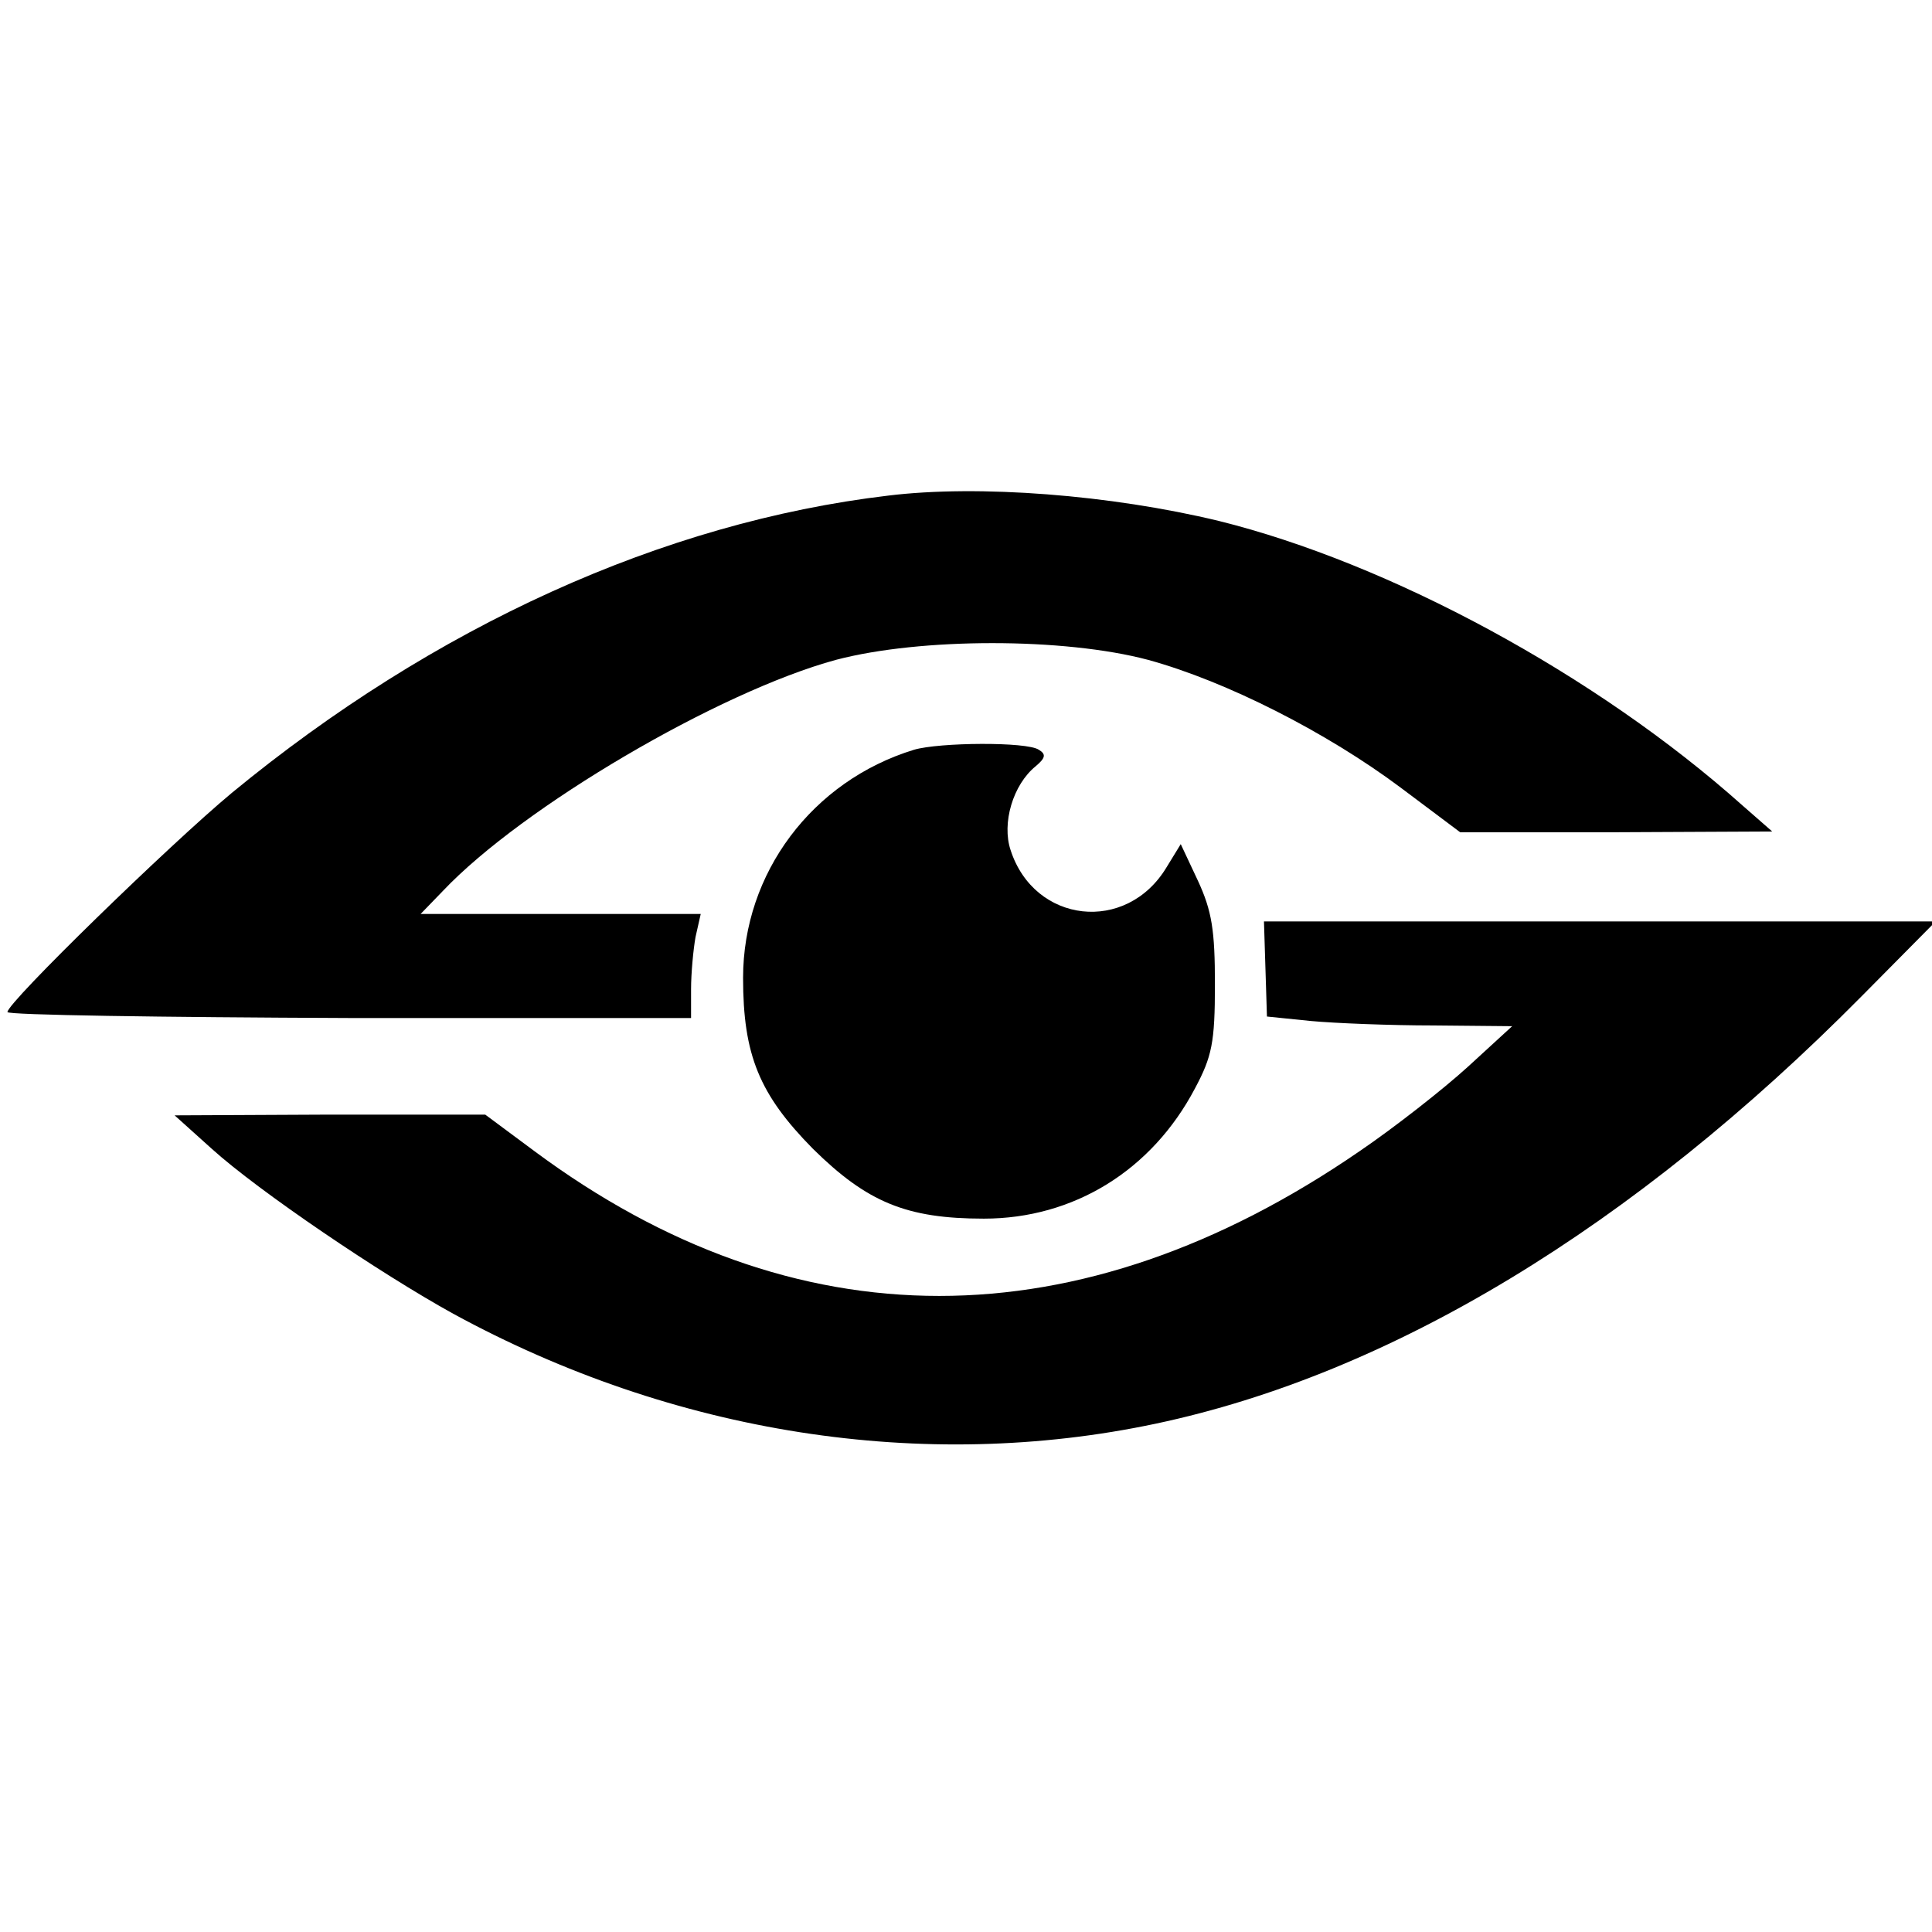
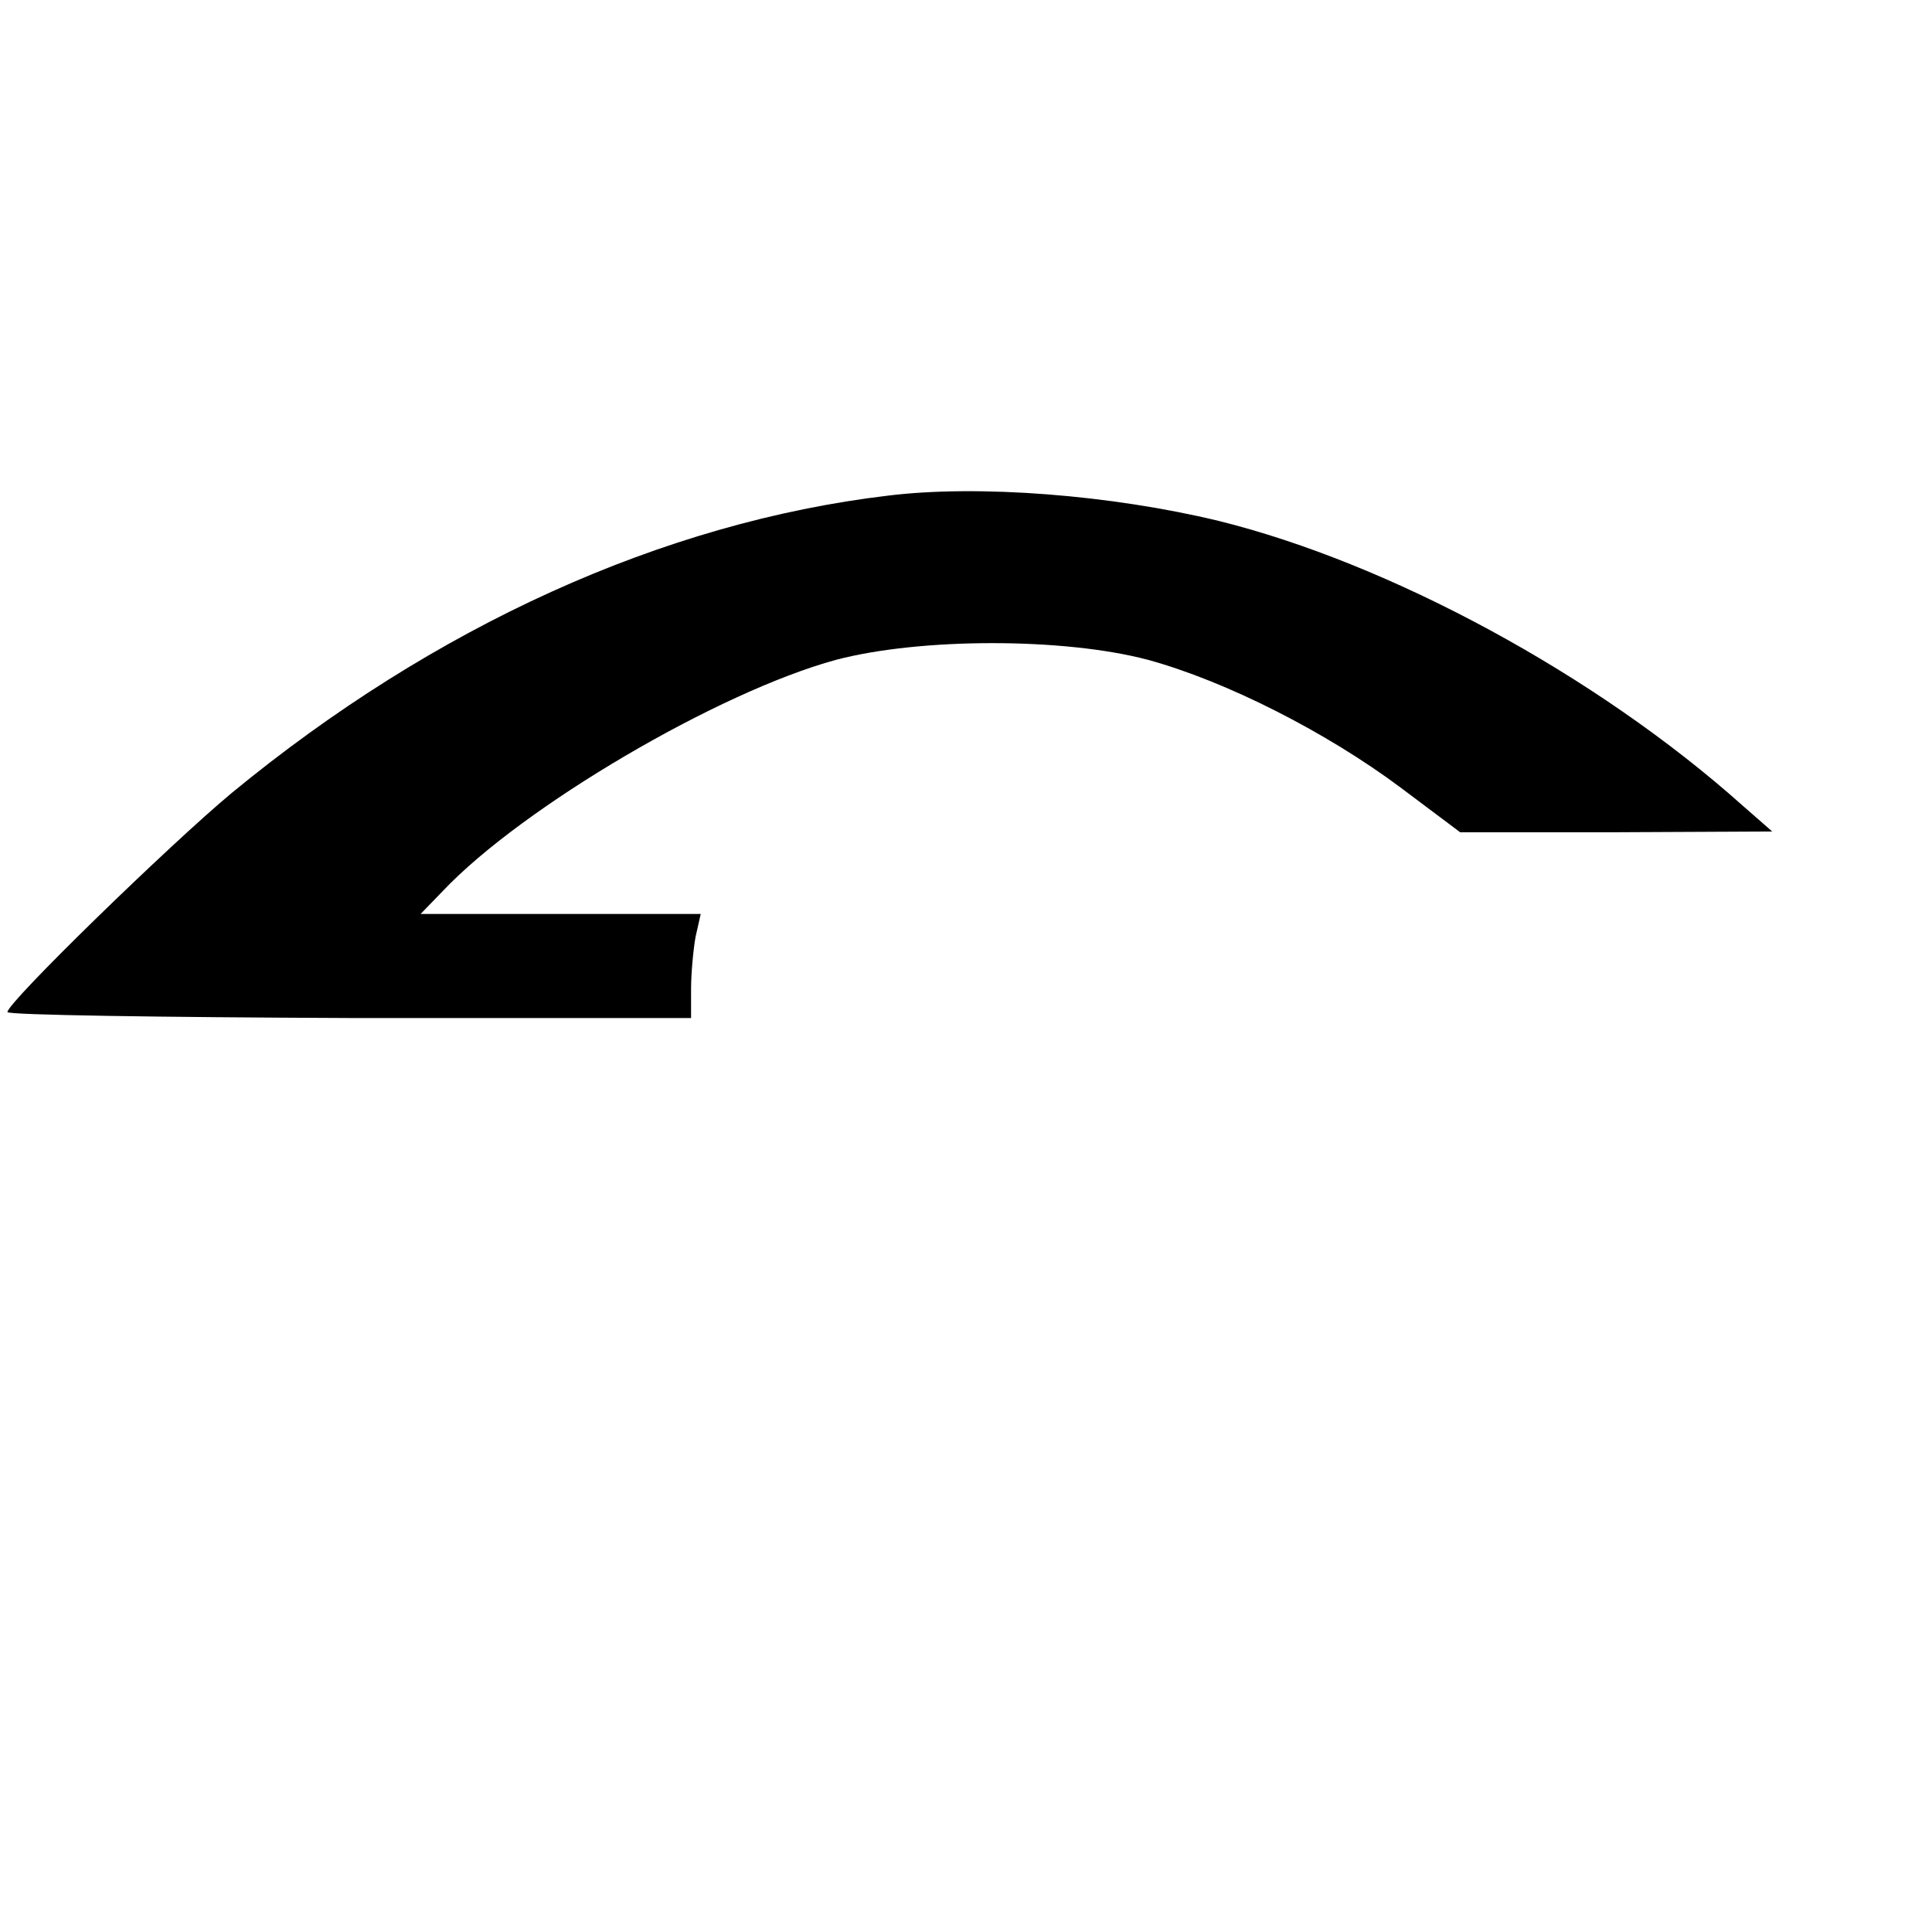
<svg xmlns="http://www.w3.org/2000/svg" version="1.0" width="260pt" height="260pt" viewBox="0 0 260 260" preserveAspectRatio="xMidYMid meet">
  <g transform="translate(0,260) scale(0.1,-0.1)" fill="#000000" stroke="none">
    <path d="M1195 1933 c-303 -36 -611 -176 -883 -400 -83 -69 -302 -282 -302 -295 0 -4 207 -7 460 -8 l460 0 0 39 c0 21 3 53 6 70 l7 31 -189 0 -188 0 30 31 c107 113 371 268 529 311 114 30 307 30 420 0 106 -29 241 -98 340 -172 l80 -60 210 0 210 1 -40 35 c-197 176 -475 326 -705 383 -145 35 -323 49 -445 34z" />
-     <path d="M1230 1591 c-137 -42 -230 -166 -230 -307 0 -104 22 -157 94 -230 73 -72 126 -94 230 -94 121 0 226 65 284 175 23 43 27 62 27 140 0 73 -4 99 -23 140 l-23 49 -19 -31 c-54 -90 -178 -76 -210 23 -12 36 3 88 34 113 13 11 14 16 4 22 -16 11 -134 10 -168 0z" />
-     <path d="M1703 1296 l2 -64 59 -6 c32 -3 107 -6 165 -6 l106 -1 -60 -55 c-33 -30 -98 -81 -145 -113 -378 -260 -761 -260 -1111 0 l-66 49 -209 0 -209 -1 50 -45 c63 -57 227 -168 325 -222 297 -162 633 -214 945 -148 317 67 642 264 950 575 l100 101 -452 0 -452 0 2 -64z" />
  </g>
</svg>